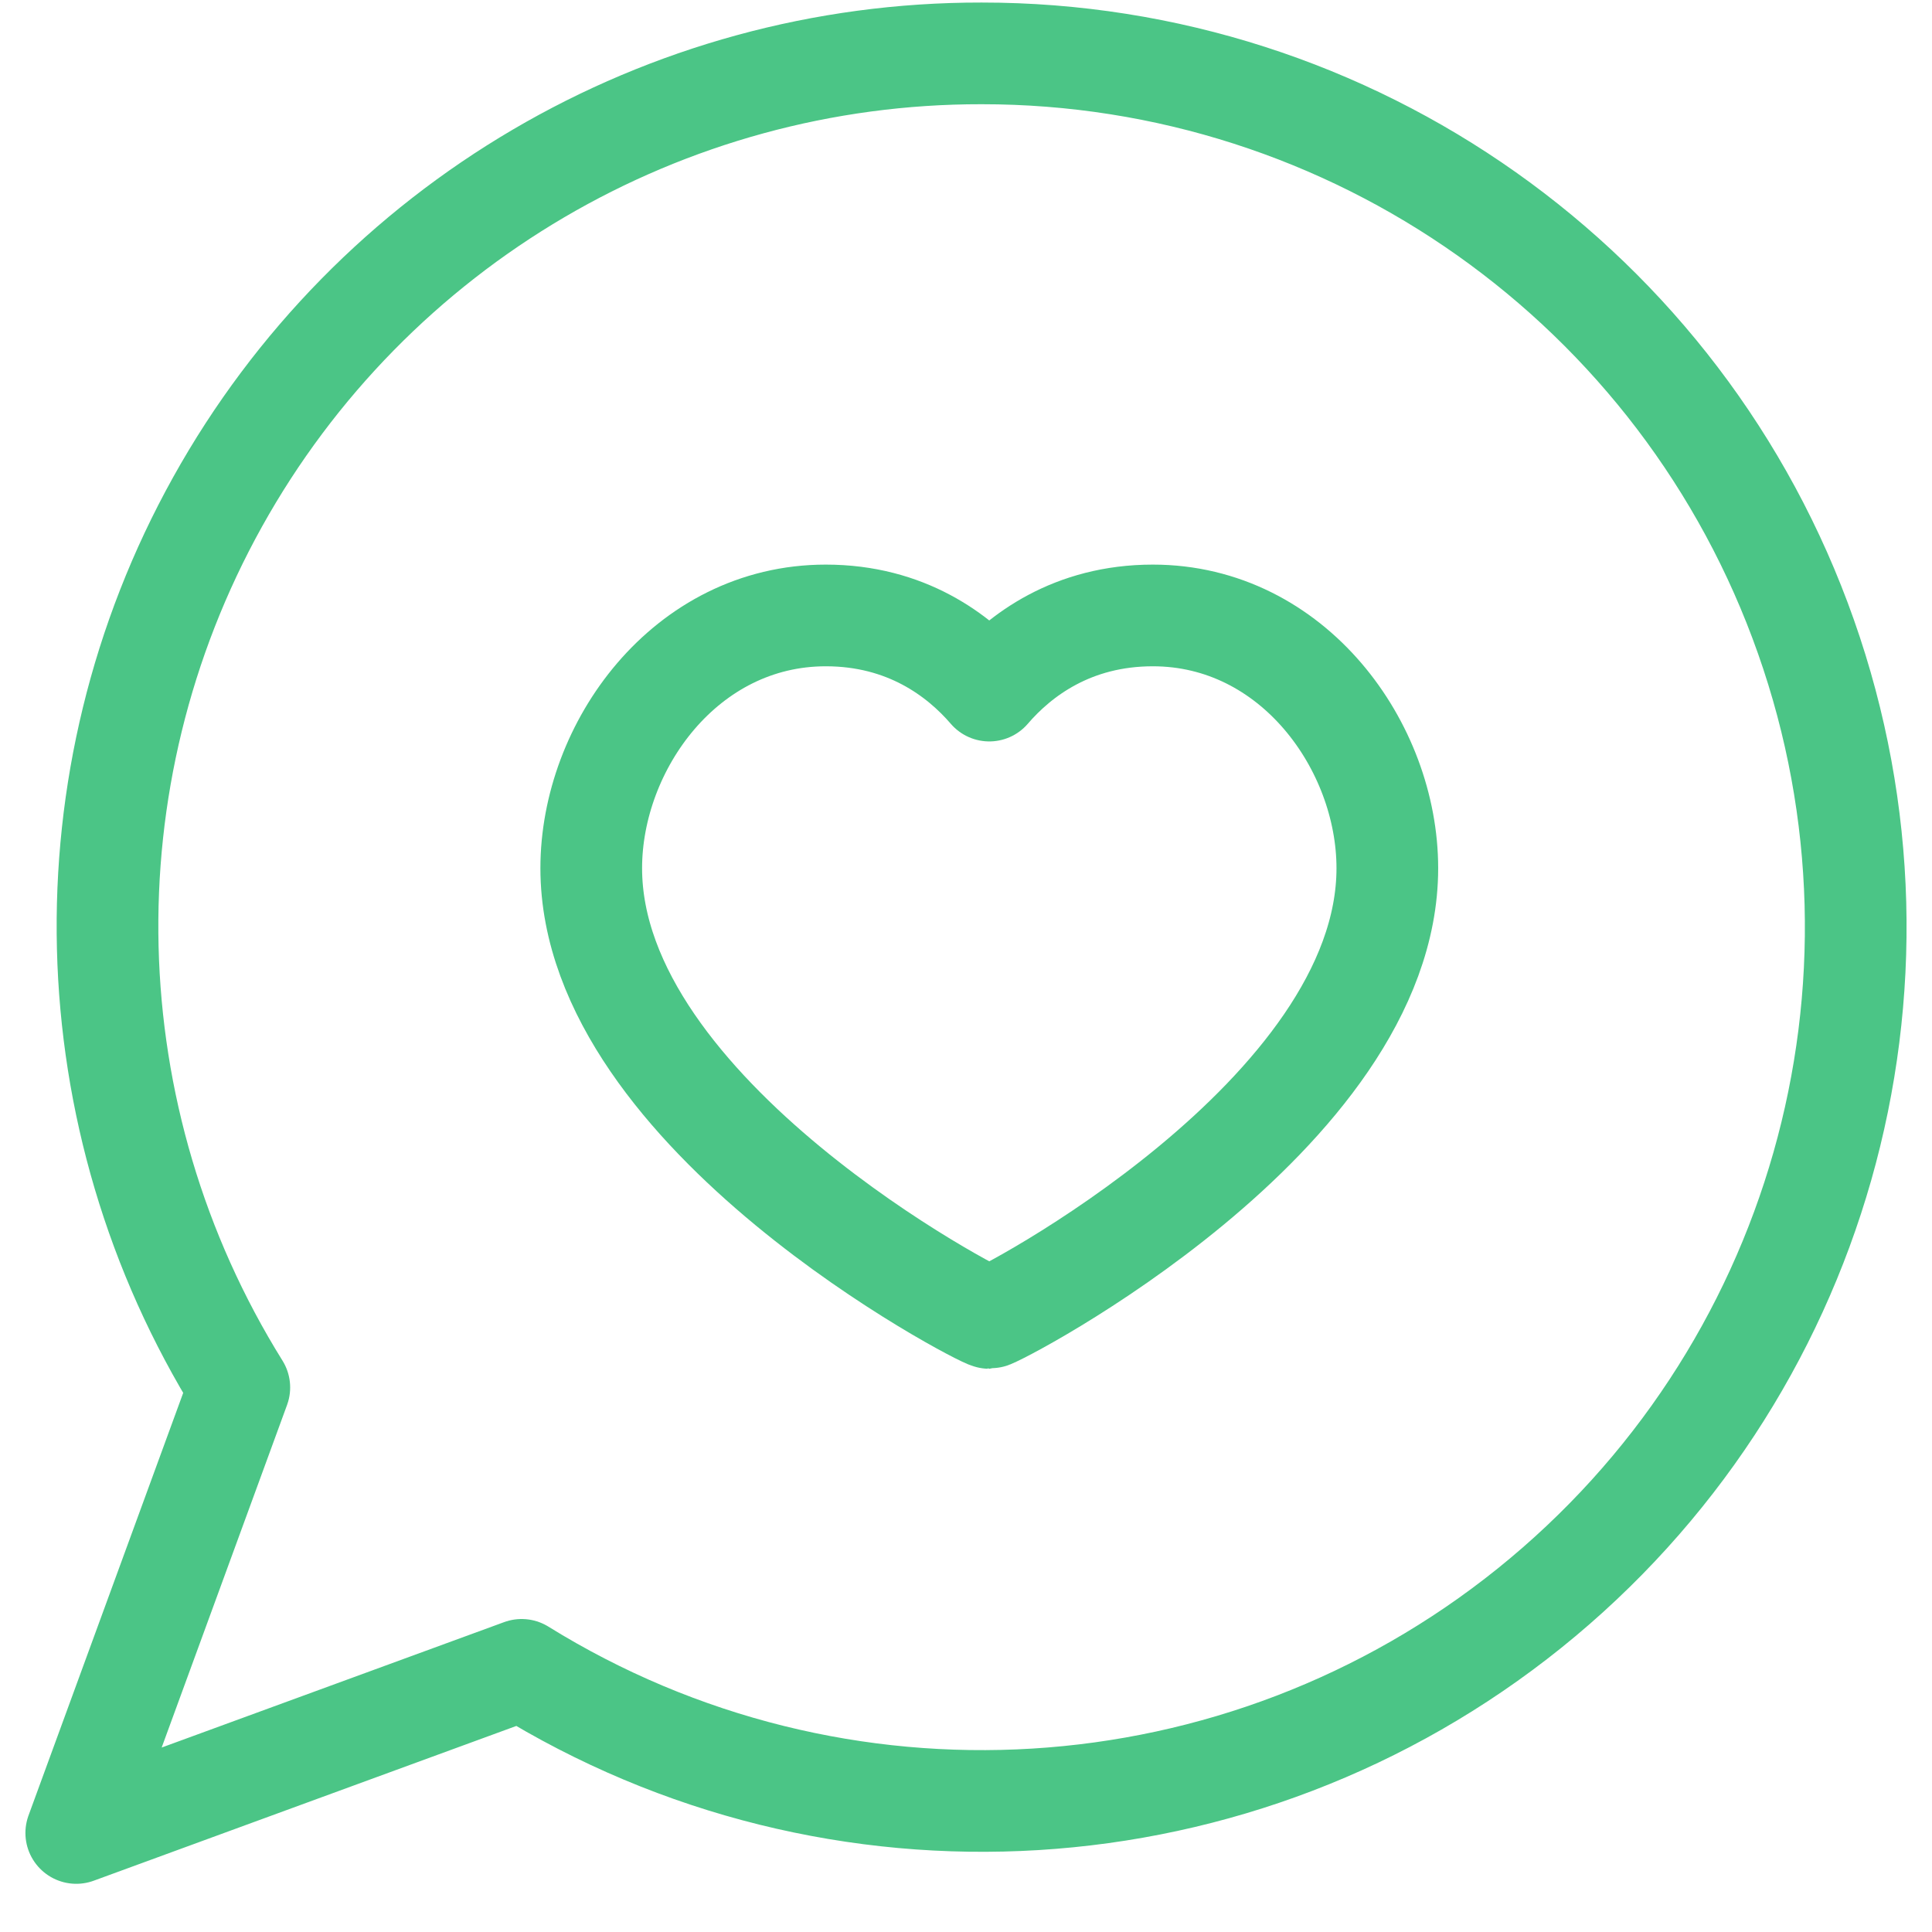
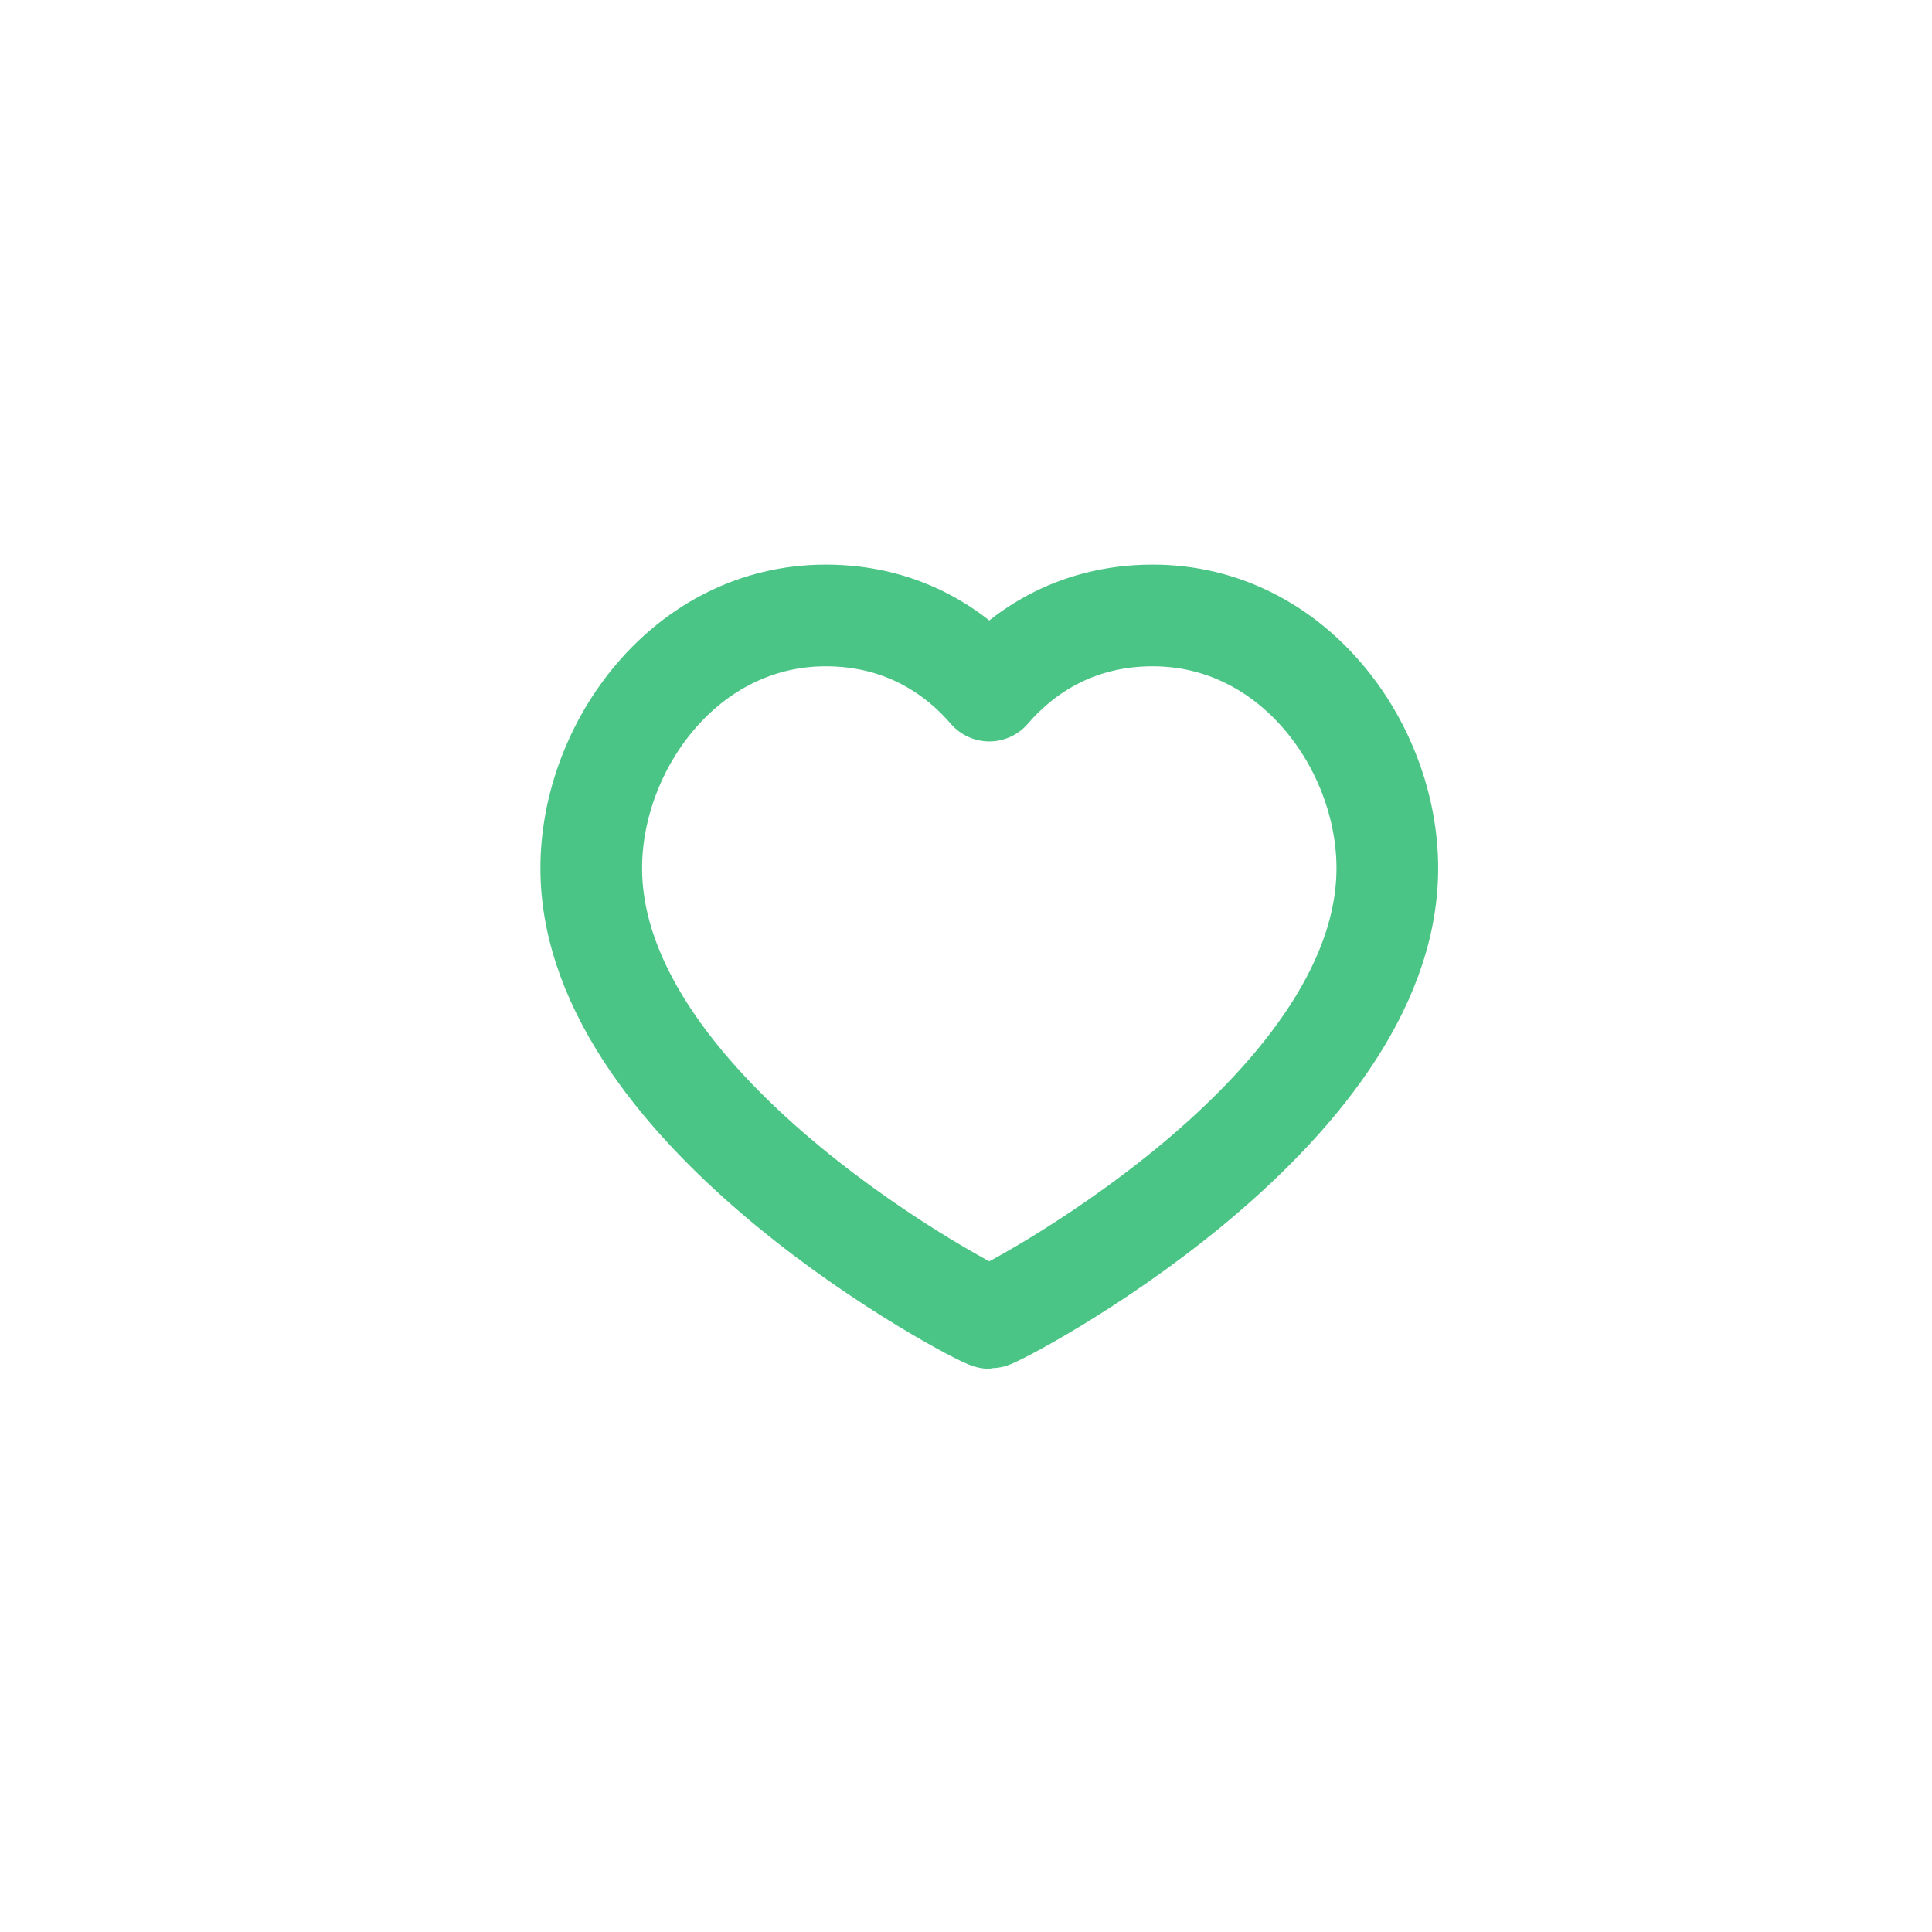
<svg xmlns="http://www.w3.org/2000/svg" width="38" height="38" viewBox="0 0 38 38" fill="none">
-   <path fill-rule="evenodd" clip-rule="evenodd" d="M19.306 1.05C13.067 1.041 7.314 4.418 4.28 9.871C1.246 15.324 1.41 21.994 4.707 27.29L1.5 36.052L10.26 32.844C16.457 36.685 24.404 36.199 30.085 31.629C35.766 27.058 37.946 19.4 35.521 12.523C33.099 5.645 26.598 1.047 19.306 1.05Z" stroke="#4BC586" stroke-width="2" stroke-linecap="round" stroke-linejoin="round" />
  <path fill-rule="evenodd" clip-rule="evenodd" d="M22.675 12.105C25.434 12.105 27.287 14.679 27.287 17.076C27.287 21.939 19.598 25.922 19.458 25.922C19.318 25.922 11.629 21.939 11.629 17.076C11.629 14.679 13.482 12.105 16.242 12.105C17.82 12.105 18.858 12.886 19.458 13.583C20.057 12.886 21.094 12.105 22.675 12.105Z" stroke="#4BC586" stroke-width="2" stroke-linecap="round" stroke-linejoin="round" />
</svg>